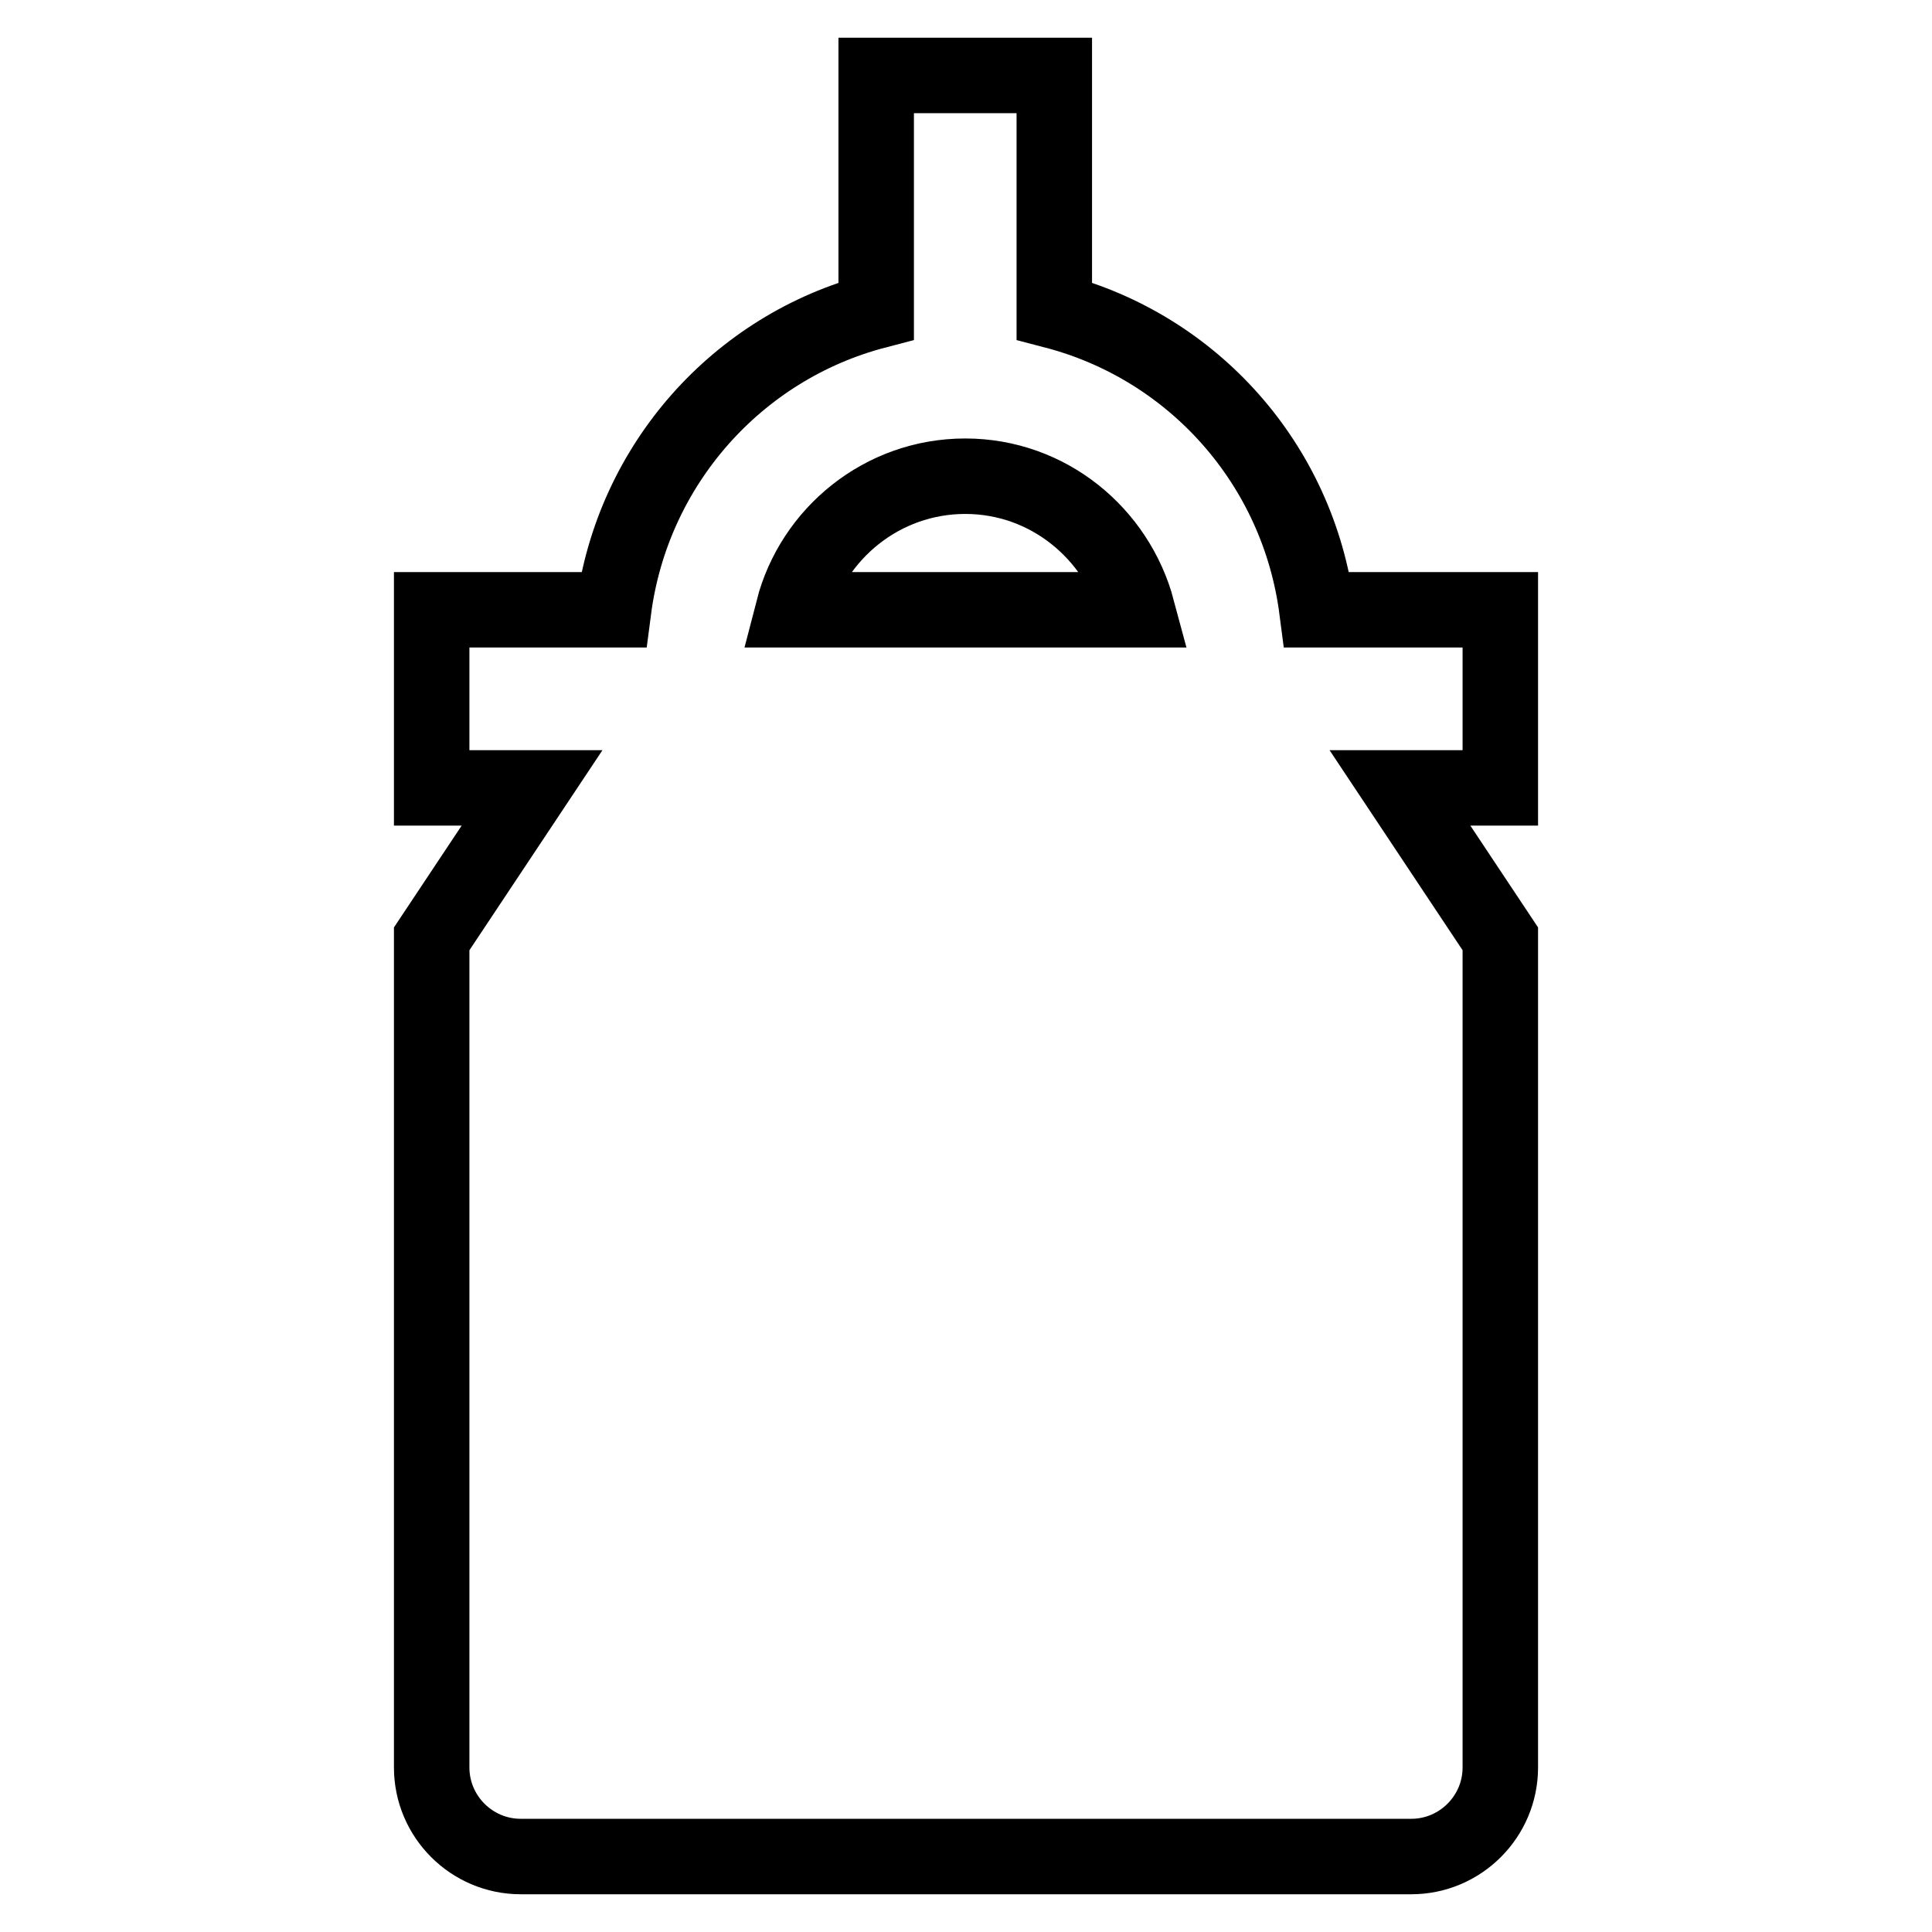
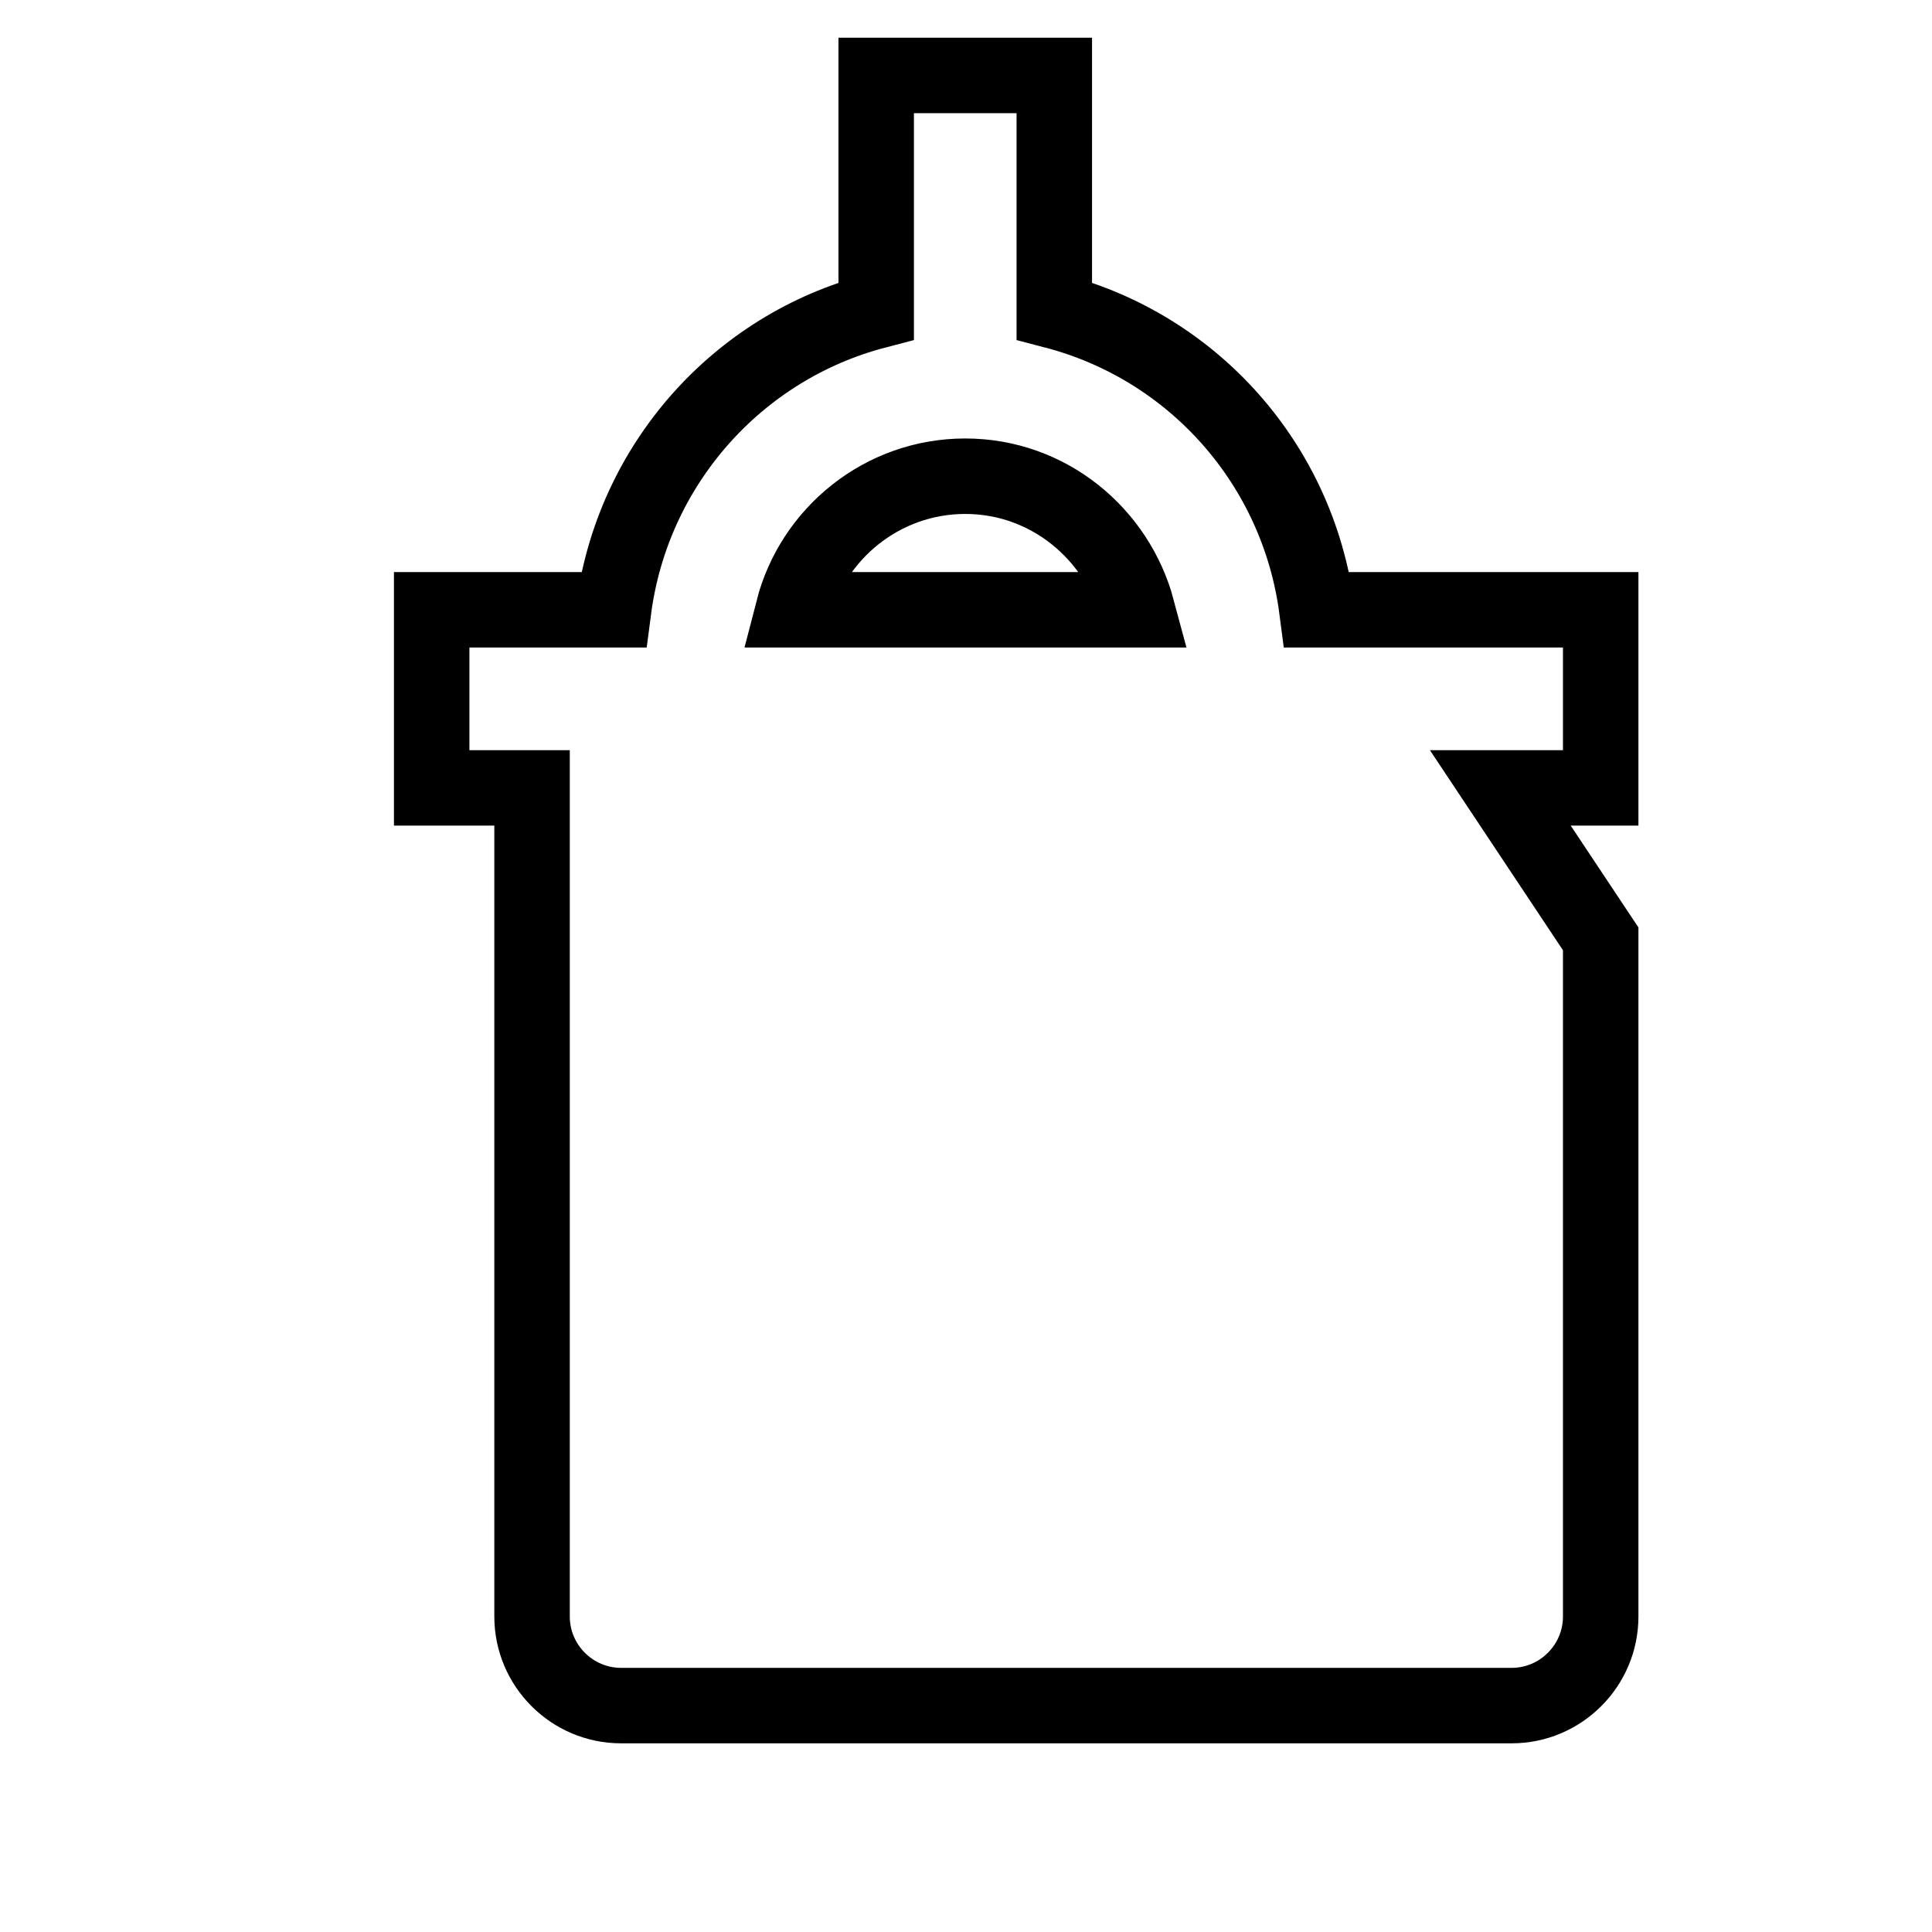
<svg xmlns="http://www.w3.org/2000/svg" version="1.1" x="0px" y="0px" viewBox="0 0 256 256" enable-background="new 0 0 256 256" xml:space="preserve">
  <g>
-     <path stroke-width="10" fill-opacity="0" stroke="#000000" d="M198.7,80.8h-24.2c-2.5-19.3-16.4-34.8-34.8-39.6V10h-23.6v31.2c-18.4,4.8-32.3,20.4-34.8,39.6H57.2v23.6 h13.3l-13.3,20v109.8c0,6.5,5.3,11.8,11.8,11.8h118c6.5,0,11.8-5.3,11.8-11.8V124.4l-13.3-20h13.3V80.8H198.7z M105.1,80.8 c2.6-10.1,11.8-17.7,22.8-17.7c11,0,20.1,7.6,22.8,17.7H105.1z" />
+     <path stroke-width="10" fill-opacity="0" stroke="#000000" d="M198.7,80.8h-24.2c-2.5-19.3-16.4-34.8-34.8-39.6V10h-23.6v31.2c-18.4,4.8-32.3,20.4-34.8,39.6H57.2v23.6 h13.3v109.8c0,6.5,5.3,11.8,11.8,11.8h118c6.5,0,11.8-5.3,11.8-11.8V124.4l-13.3-20h13.3V80.8H198.7z M105.1,80.8 c2.6-10.1,11.8-17.7,22.8-17.7c11,0,20.1,7.6,22.8,17.7H105.1z" />
  </g>
</svg>